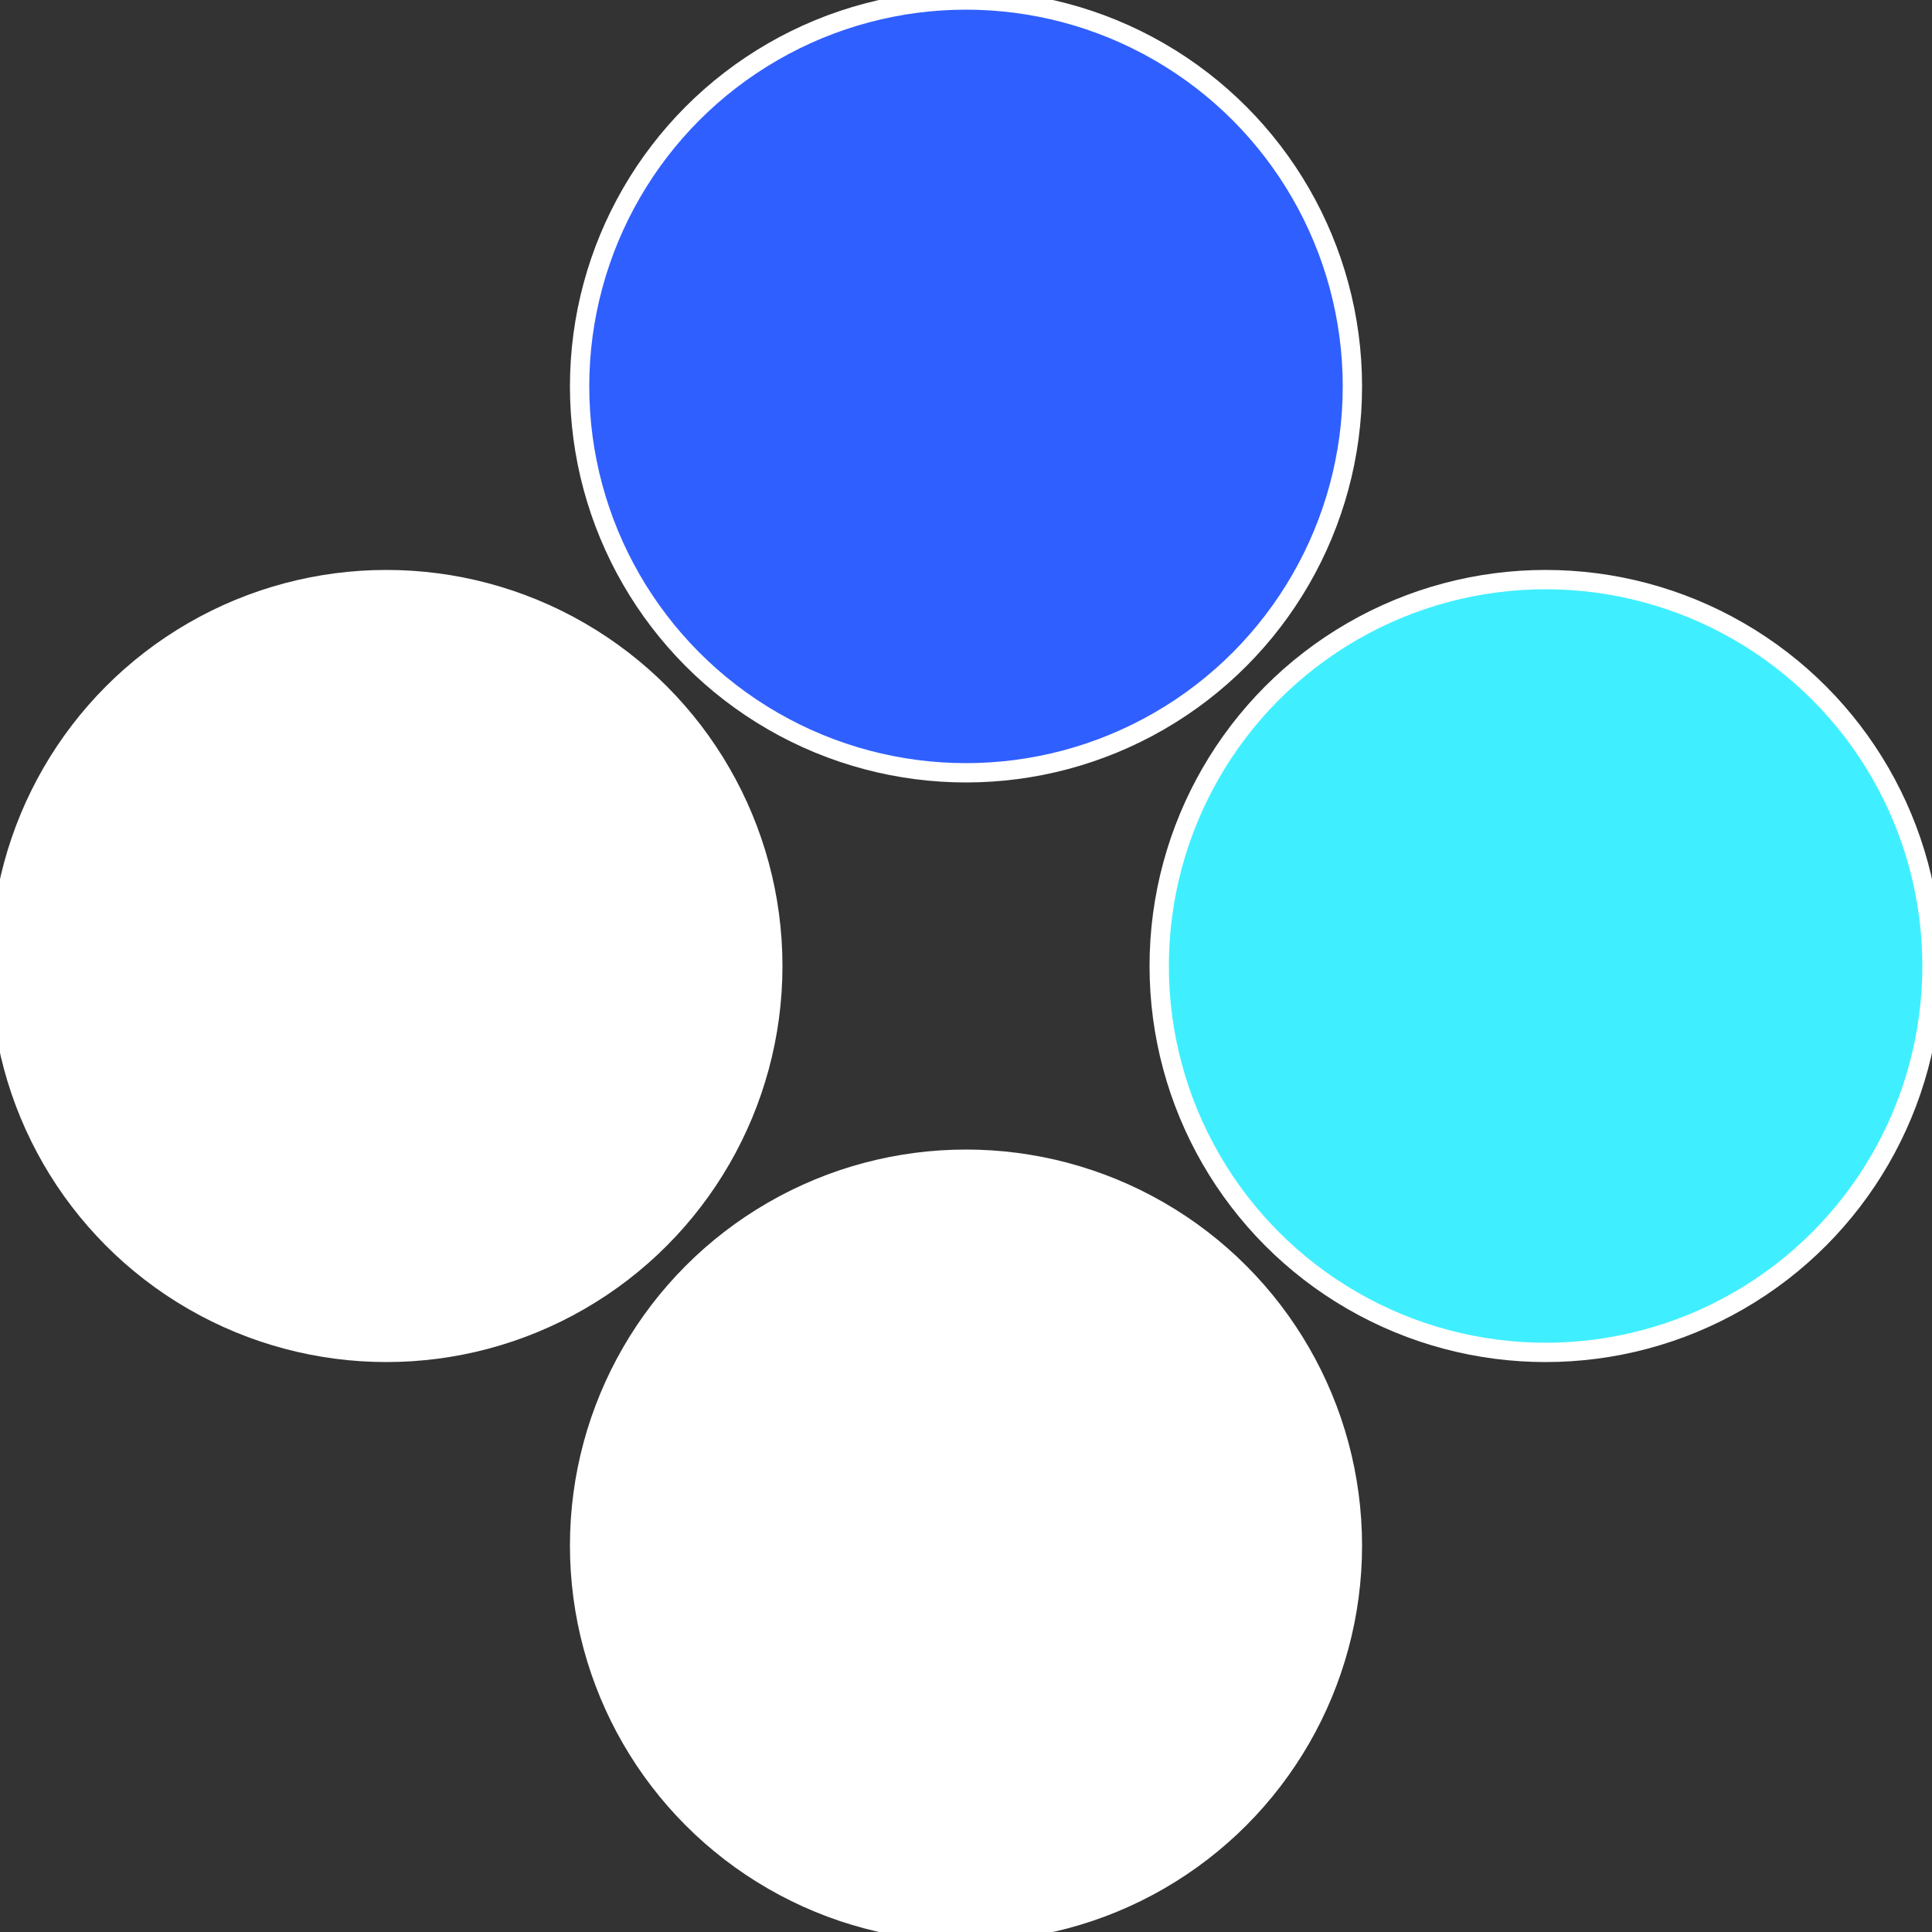
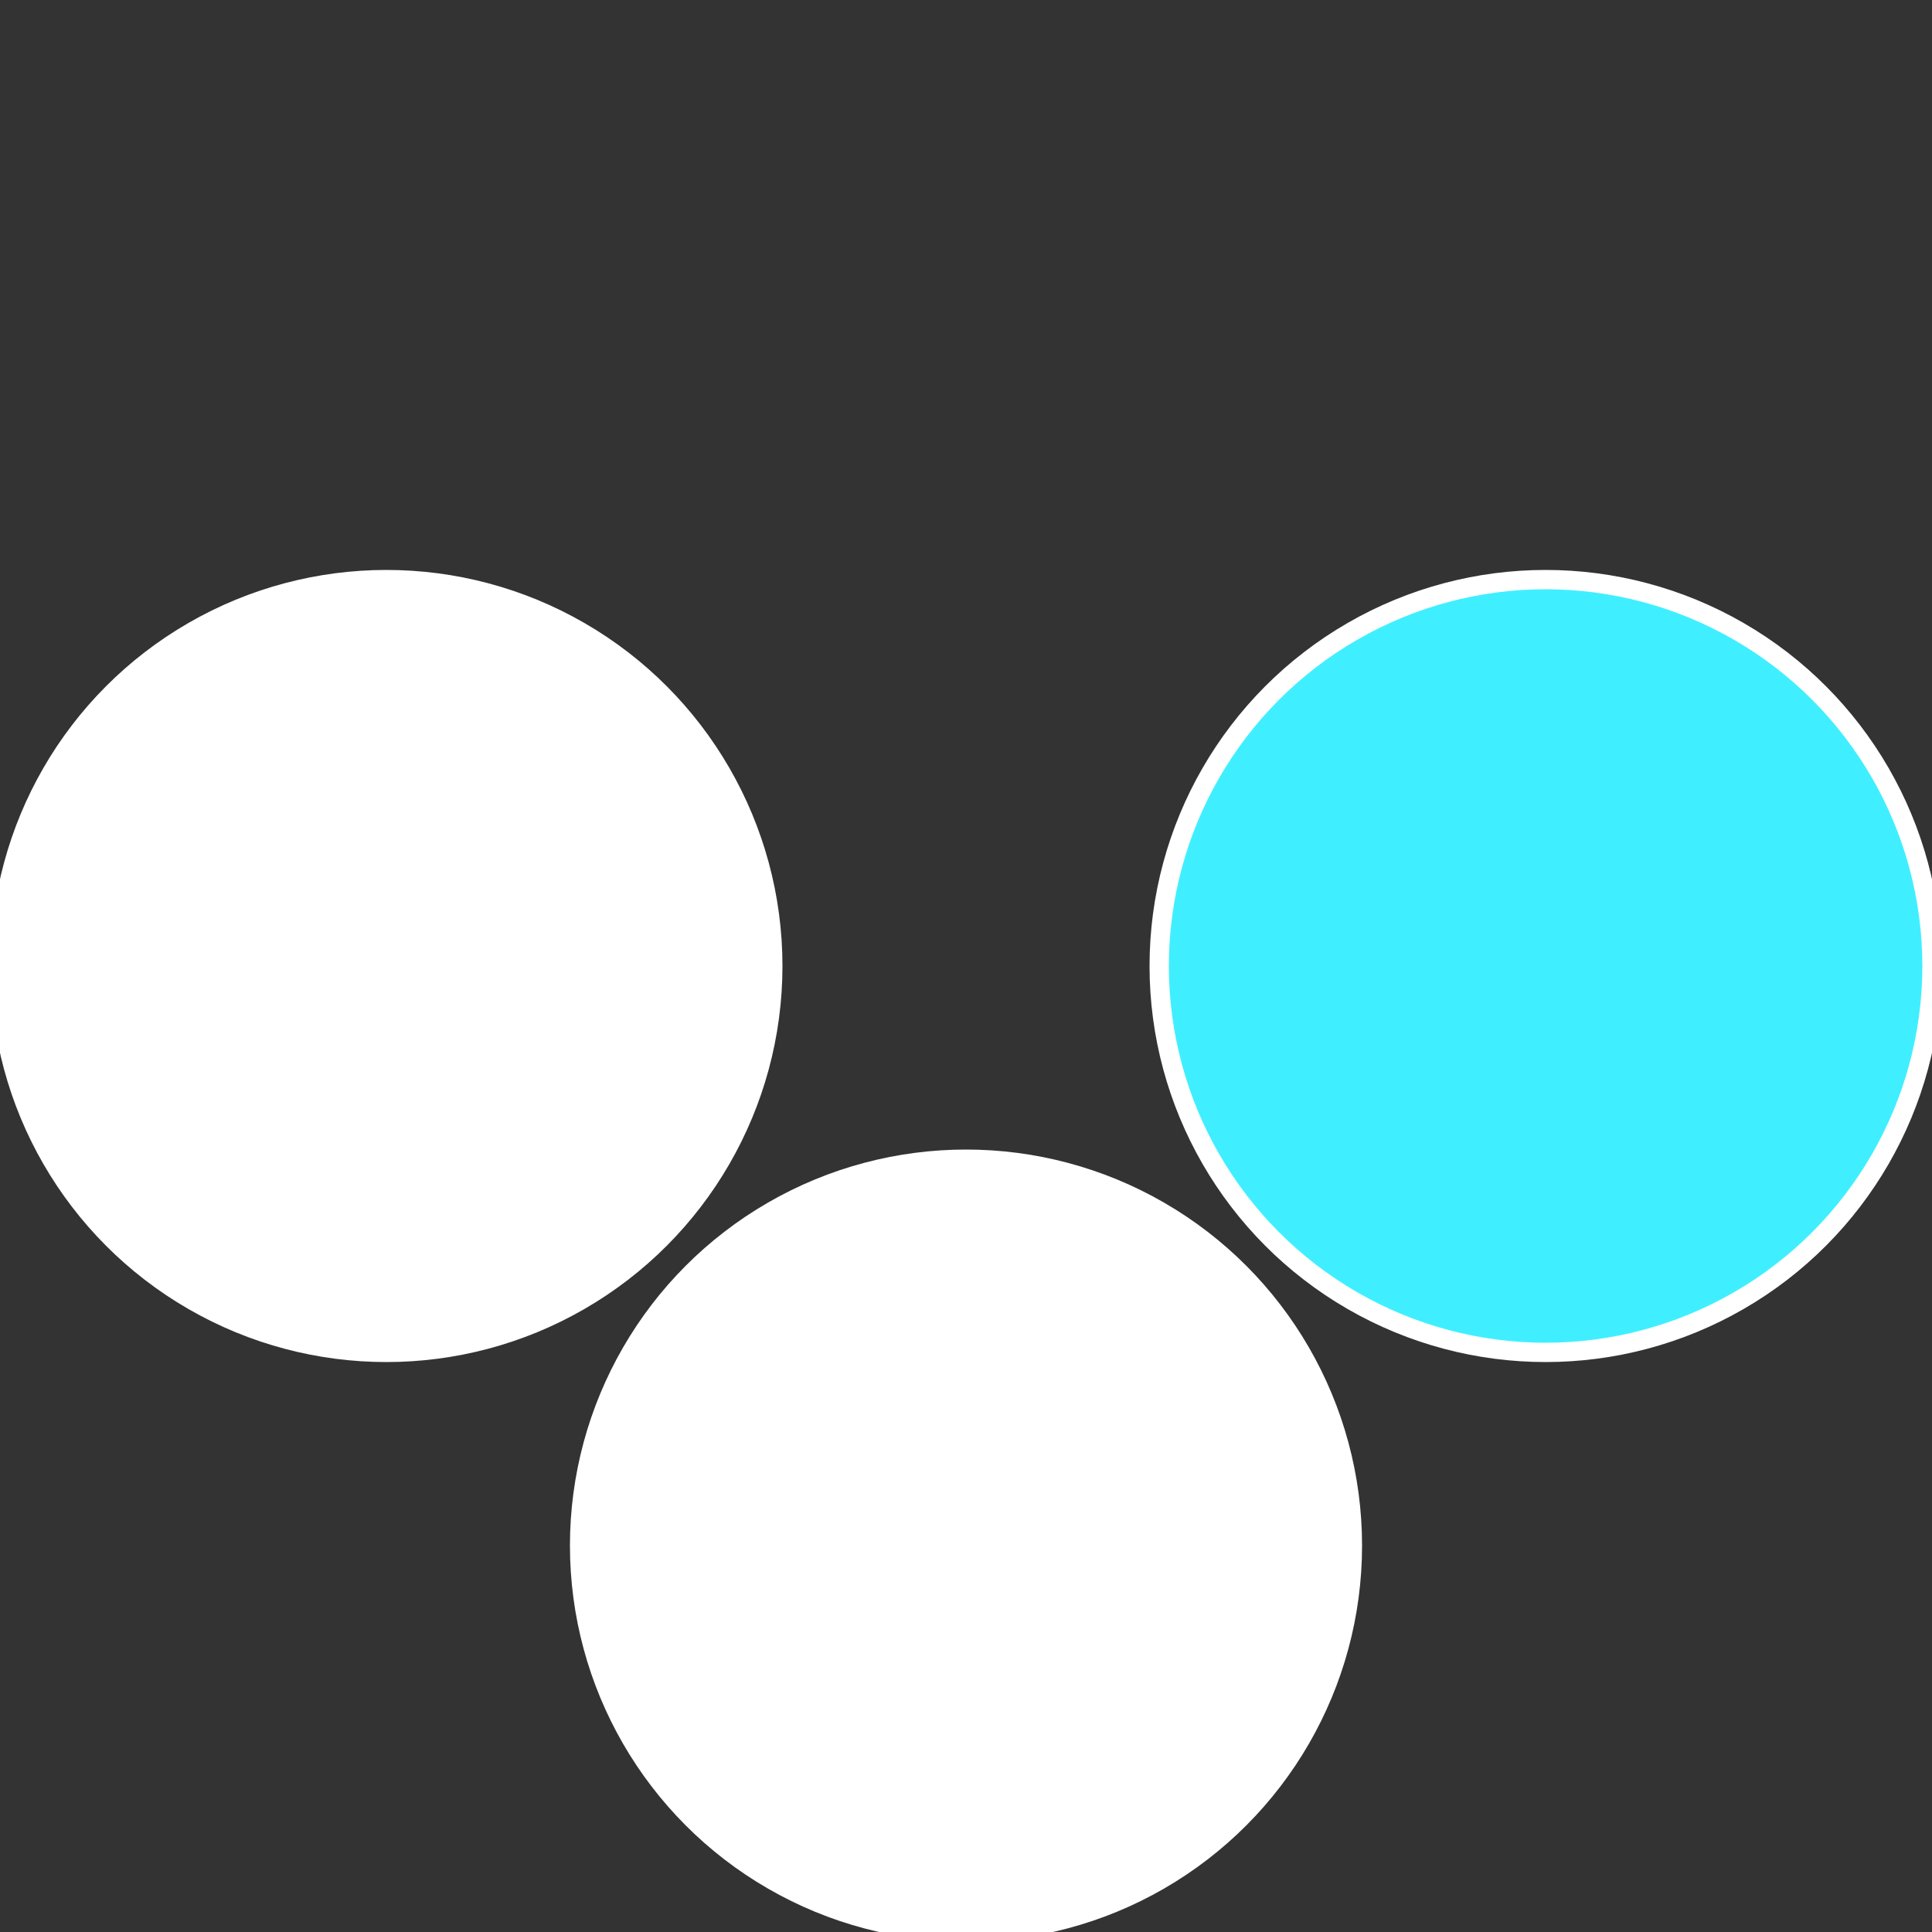
<svg xmlns="http://www.w3.org/2000/svg" width="500" height="500" viewBox="-1 -1 2 2">
  <rect x="-1" y="-1" width="2" height="2" fill="#333333" stroke="none" />
  <circle cx="0.6" cy="0" r="0.4" fill="#40effffffffffffffebfffffffffffffdd9" stroke="#fff" stroke-width="1%" />
  <circle cx="3.6739403974421E-17" cy="0.6" r="0.4" fill="#fffffffffffffee240efffffffffffffdd9" stroke="#fff" stroke-width="1%" />
  <circle cx="-0.6" cy="7.3478807948841E-17" r="0.4" fill="#fffffffffffffdd91fc40e" stroke="#fff" stroke-width="1%" />
-   <circle cx="-1.1021821192326E-16" cy="-0.6" r="0.4" fill="#305fffffffffffffdd940e" stroke="#fff" stroke-width="1%" />
</svg>